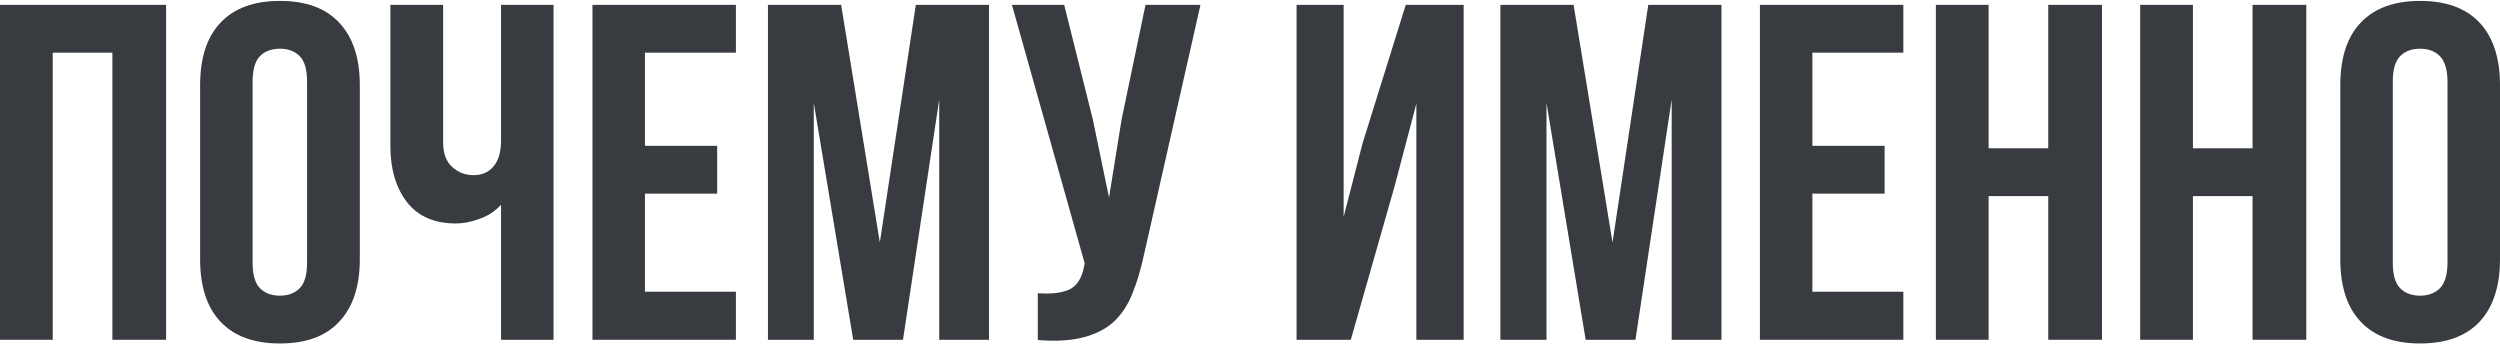
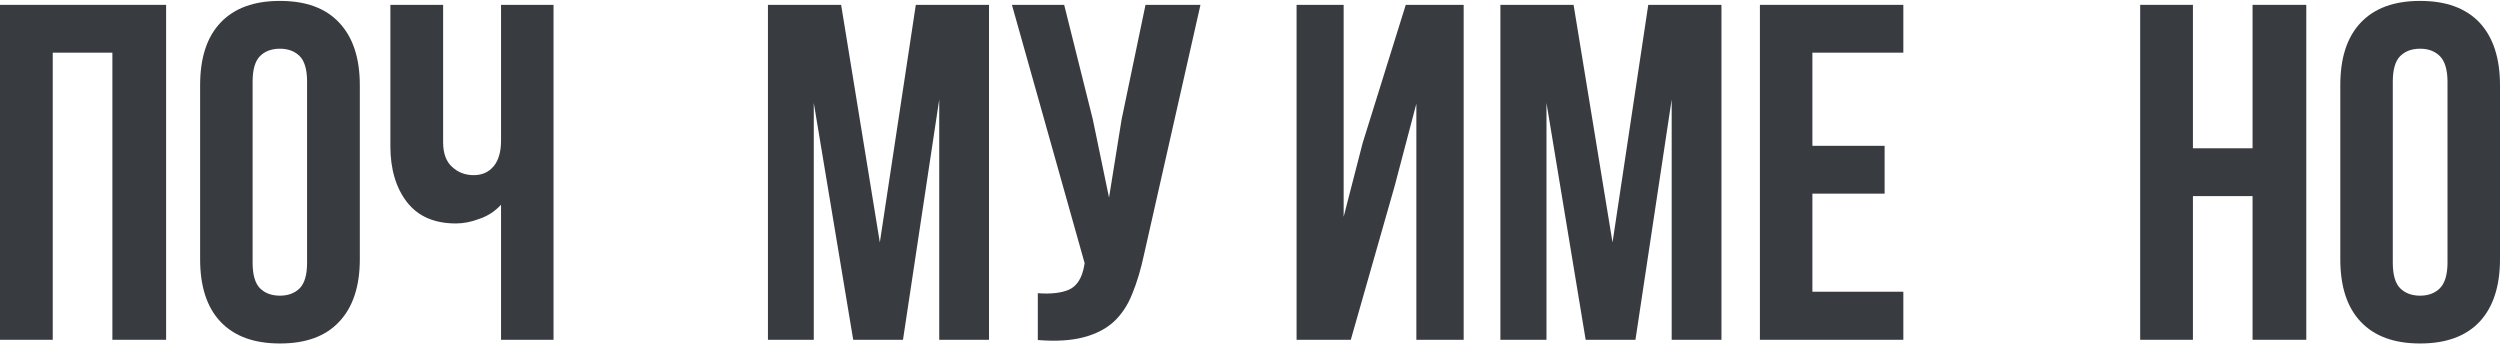
<svg xmlns="http://www.w3.org/2000/svg" xml:space="preserve" width="392px" height="54px" style="shape-rendering:geometricPrecision; text-rendering:geometricPrecision; image-rendering:optimizeQuality; fill-rule:evenodd; clip-rule:evenodd" viewBox="0 0 101.44 13.9">
  <defs>
    <style type="text/css">  .fil0 {fill:#383B40;fill-rule:nonzero}  </style>
  </defs>
  <g id="Слой_x0020_1">
    <polygon class="fil0" points="2.14,13.75 0,13.75 0,0.16 6.74,0.16 6.74,13.75 4.56,13.75 4.56,2.1 2.14,2.1 " />
    <path id="1" class="fil0" d="M10.25 10.62c0,0.49 0.1,0.84 0.3,1.04 0.2,0.2 0.47,0.3 0.81,0.3 0.33,0 0.6,-0.1 0.8,-0.3 0.2,-0.2 0.3,-0.55 0.3,-1.04l0 -7.34c0,-0.49 -0.1,-0.84 -0.3,-1.04 -0.2,-0.2 -0.47,-0.3 -0.8,-0.3 -0.34,0 -0.61,0.1 -0.81,0.3 -0.2,0.2 -0.3,0.55 -0.3,1.04l0 7.34zm-2.13 -7.2c0,-1.1 0.27,-1.95 0.83,-2.54 0.56,-0.59 1.36,-0.88 2.41,-0.88 1.05,0 1.85,0.29 2.4,0.88 0.56,0.59 0.84,1.44 0.84,2.54l0 7.06c0,1.1 -0.28,1.95 -0.84,2.54 -0.55,0.59 -1.35,0.88 -2.4,0.88 -1.05,0 -1.85,-0.29 -2.41,-0.88 -0.56,-0.59 -0.83,-1.44 -0.83,-2.54l0 -7.06z" />
-     <path id="2" class="fil0" d="M22.46 0.16l0 13.59 -2.13 0 0 -5.48c-0.24,0.26 -0.52,0.45 -0.87,0.57 -0.34,0.13 -0.66,0.19 -0.96,0.19 -0.88,0 -1.54,-0.29 -1.99,-0.87 -0.44,-0.57 -0.67,-1.33 -0.67,-2.26l0 -5.74 2.14 0 0 5.57c0,0.45 0.12,0.79 0.37,1.01 0.24,0.22 0.53,0.33 0.87,0.33 0.34,0 0.61,-0.12 0.81,-0.36 0.2,-0.24 0.3,-0.59 0.3,-1.04l0 -5.51 2.13 0z" />
-     <polygon id="3" class="fil0" points="26.17,5.88 29.1,5.88 29.1,7.82 26.17,7.82 26.17,11.8 29.86,11.8 29.86,13.75 24.04,13.75 24.04,0.16 29.86,0.16 29.86,2.1 26.17,2.1 " />
+     <path id="2" class="fil0" d="M22.46 0.16l0 13.59 -2.13 0 0 -5.48c-0.24,0.26 -0.52,0.45 -0.87,0.57 -0.34,0.13 -0.66,0.19 -0.96,0.19 -0.88,0 -1.54,-0.29 -1.99,-0.87 -0.44,-0.57 -0.67,-1.33 -0.67,-2.26l0 -5.74 2.14 0 0 5.57c0,0.45 0.12,0.79 0.37,1.01 0.24,0.22 0.53,0.33 0.87,0.33 0.34,0 0.61,-0.12 0.81,-0.36 0.2,-0.24 0.3,-0.59 0.3,-1.04l0 -5.51 2.13 0" />
    <polygon id="4" class="fil0" points="35.7,9.8 37.16,0.16 40.13,0.16 40.13,13.75 38.11,13.75 38.11,4 36.64,13.75 34.62,13.75 33.02,4.14 33.02,13.75 31.16,13.75 31.16,0.16 34.13,0.16 " />
    <path id="5" class="fil0" d="M46.42 10.29c-0.13,0.61 -0.29,1.14 -0.48,1.6 -0.18,0.46 -0.44,0.84 -0.75,1.13 -0.32,0.29 -0.73,0.5 -1.23,0.63 -0.49,0.13 -1.11,0.17 -1.85,0.11l0 -1.9c0.54,0.04 0.97,-0.01 1.28,-0.15 0.31,-0.15 0.51,-0.46 0.6,-0.95l0.02 -0.12 -2.95 -10.48 2.12 0 1.16 4.64 0.66 3.18 0.51 -3.17 0.97 -4.65 2.23 0 -2.29 10.13z" />
    <polygon id="6" class="fil0" points="54.81,13.75 52.61,13.75 52.61,0.16 54.52,0.16 54.52,8.76 55.29,5.77 57.04,0.16 59.39,0.16 59.39,13.75 57.47,13.75 57.47,4.17 56.59,7.51 " />
    <polygon id="7" class="fil0" points="65.43,9.8 66.88,0.16 69.85,0.16 69.85,13.75 67.83,13.75 67.83,4 66.36,13.75 64.34,13.75 62.75,4.14 62.75,13.75 60.88,13.75 60.88,0.16 63.85,0.16 " />
    <polygon id="8" class="fil0" points="73.54,5.88 76.47,5.88 76.47,7.82 73.54,7.82 73.54,11.8 77.23,11.8 77.23,13.75 71.41,13.75 71.41,0.16 77.23,0.16 77.23,2.1 73.54,2.1 " />
-     <polygon id="9" class="fil0" points="80.69,13.75 78.55,13.75 78.55,0.16 80.69,0.16 80.69,5.98 83.11,5.98 83.11,0.16 85.29,0.16 85.29,13.75 83.11,13.75 83.11,7.92 80.69,7.92 " />
    <polygon id="10" class="fil0" points="88.98,13.75 86.84,13.75 86.84,0.16 88.98,0.16 88.98,5.98 91.4,5.98 91.4,0.16 93.58,0.16 93.58,13.75 91.4,13.75 91.4,7.92 88.98,7.92 " />
    <path id="11" class="fil0" d="M97.09 10.62c0,0.49 0.1,0.84 0.3,1.04 0.2,0.2 0.47,0.3 0.81,0.3 0.33,0 0.6,-0.1 0.8,-0.3 0.2,-0.2 0.31,-0.55 0.31,-1.04l0 -7.34c0,-0.49 -0.11,-0.84 -0.31,-1.04 -0.2,-0.2 -0.47,-0.3 -0.8,-0.3 -0.34,0 -0.61,0.1 -0.81,0.3 -0.2,0.2 -0.3,0.55 -0.3,1.04l0 7.34zm-2.13 -7.2c0,-1.1 0.27,-1.95 0.83,-2.54 0.56,-0.59 1.36,-0.88 2.41,-0.88 1.05,0 1.85,0.29 2.41,0.88 0.55,0.59 0.83,1.44 0.83,2.54l0 7.06c0,1.1 -0.28,1.95 -0.83,2.54 -0.56,0.59 -1.36,0.88 -2.41,0.88 -1.05,0 -1.85,-0.29 -2.41,-0.88 -0.56,-0.59 -0.83,-1.44 -0.83,-2.54l0 -7.06z" />
  </g>
</svg>